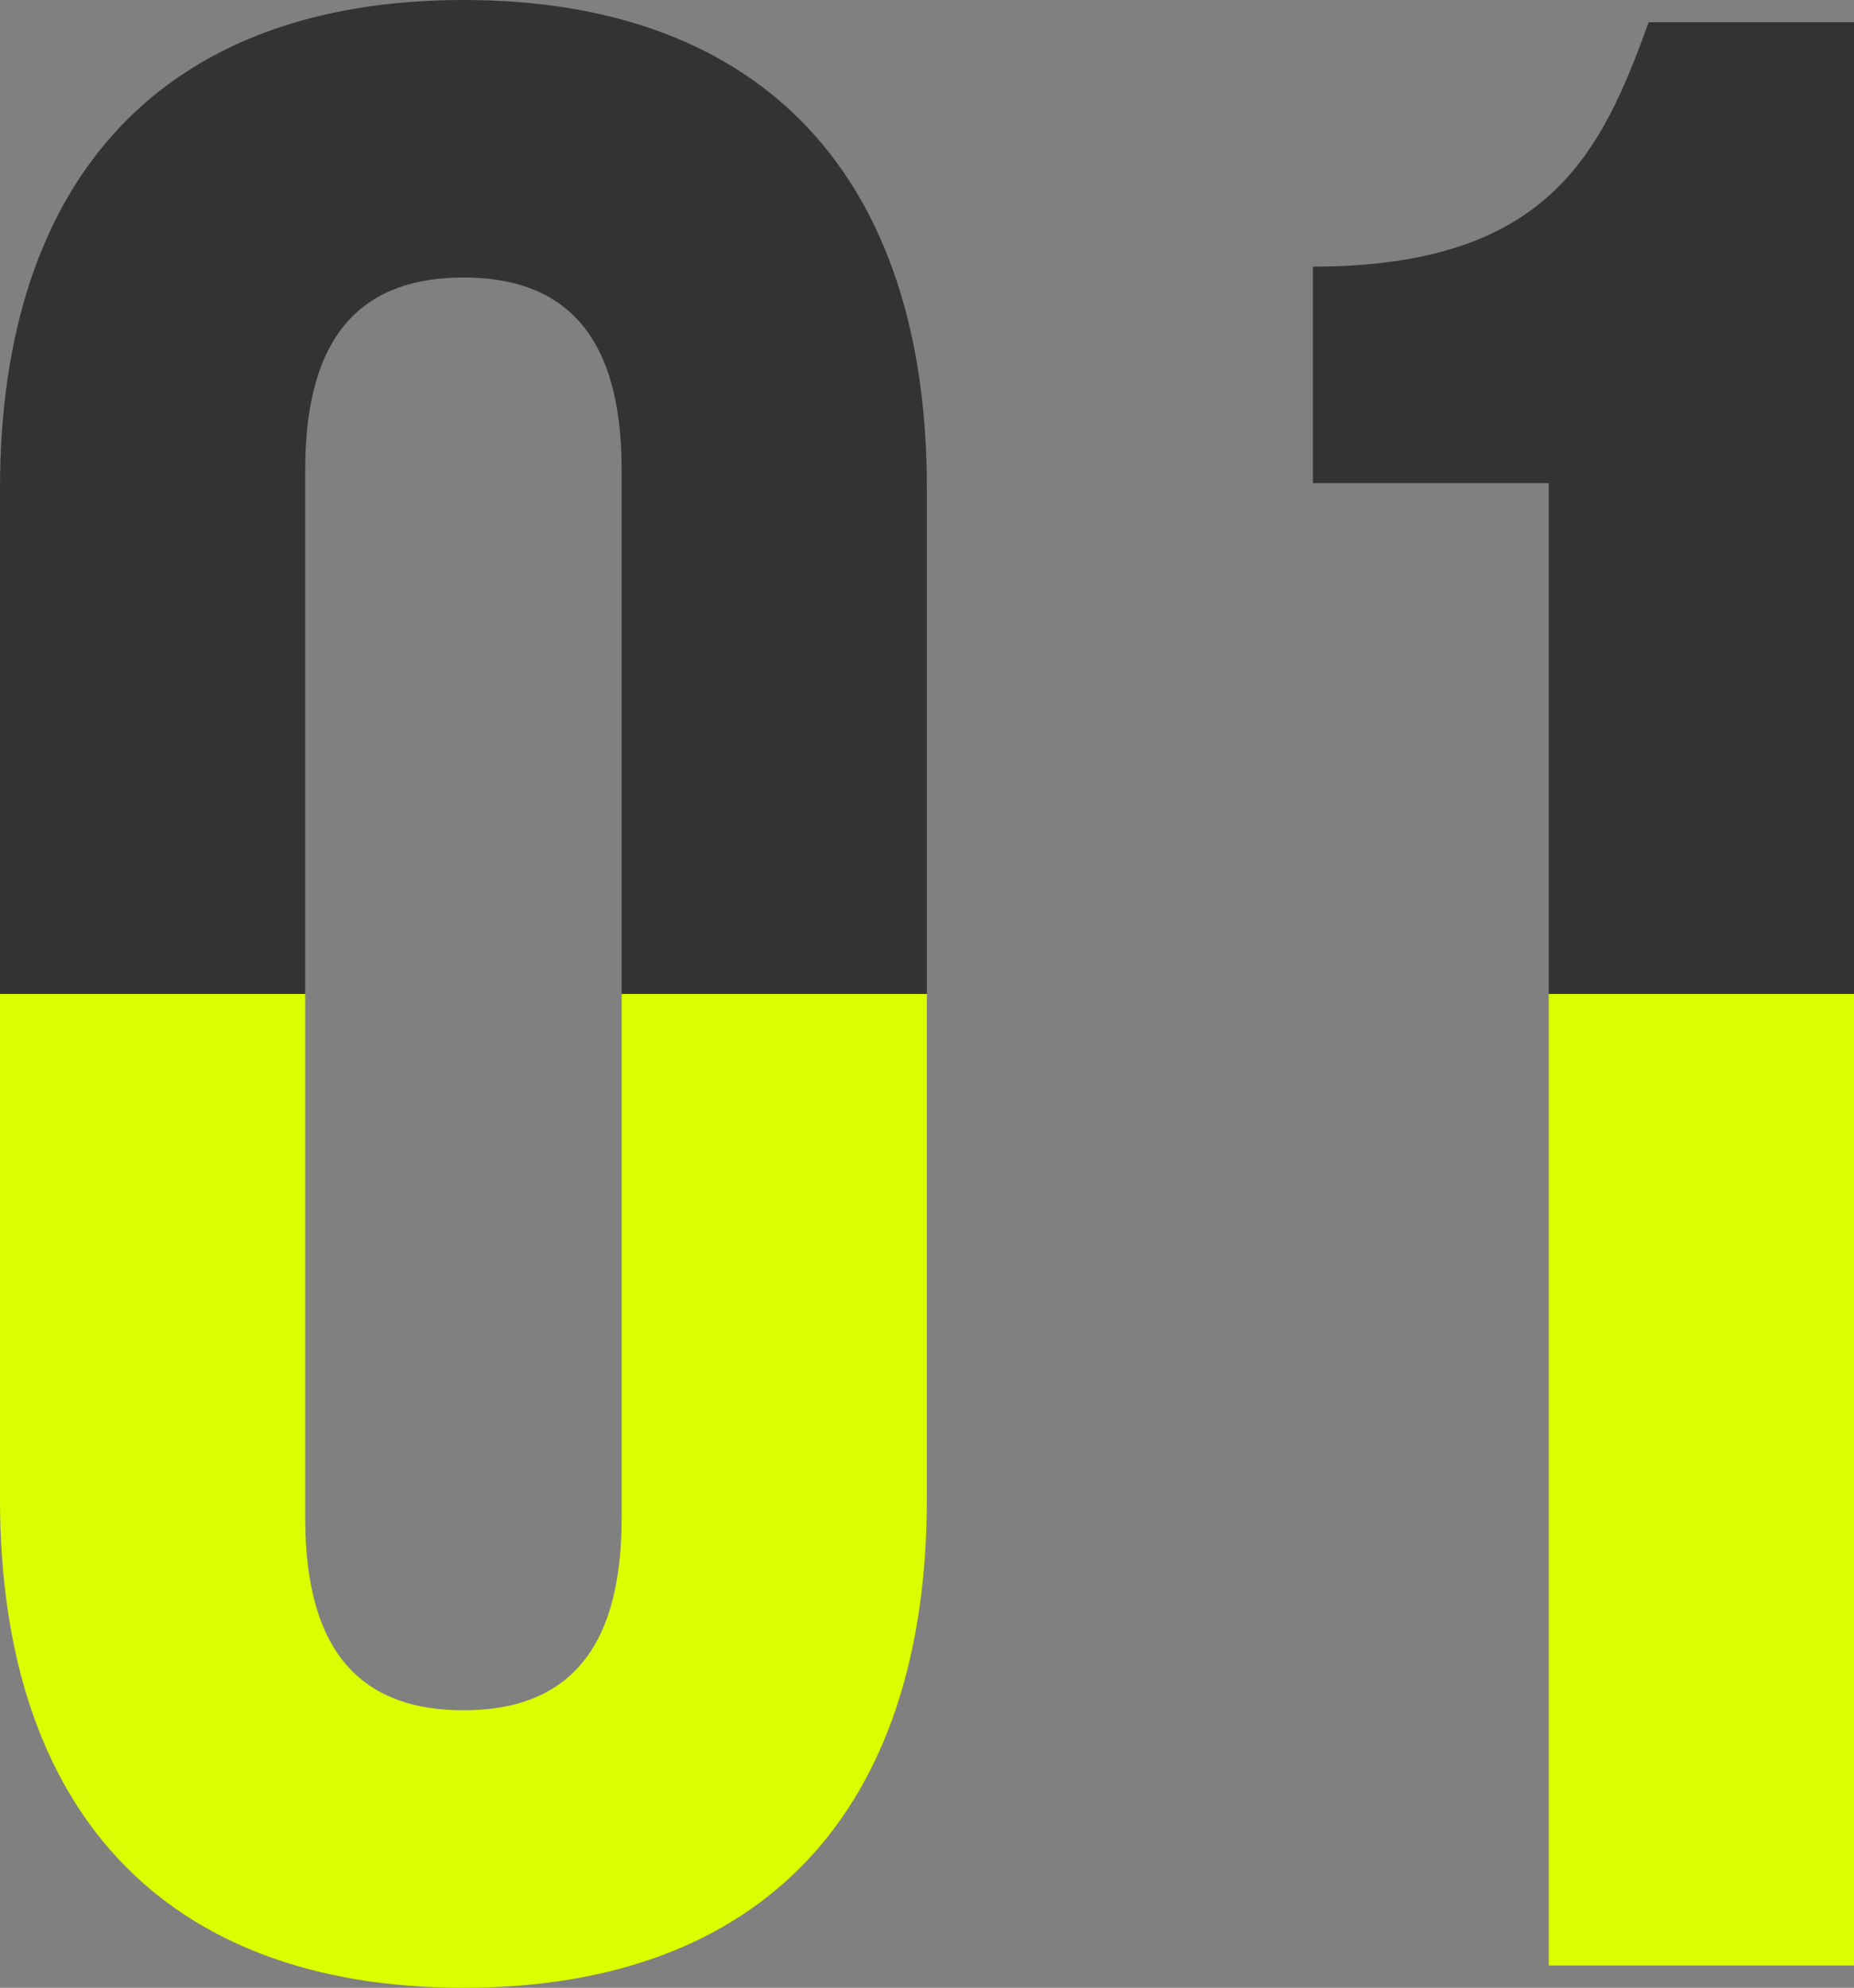
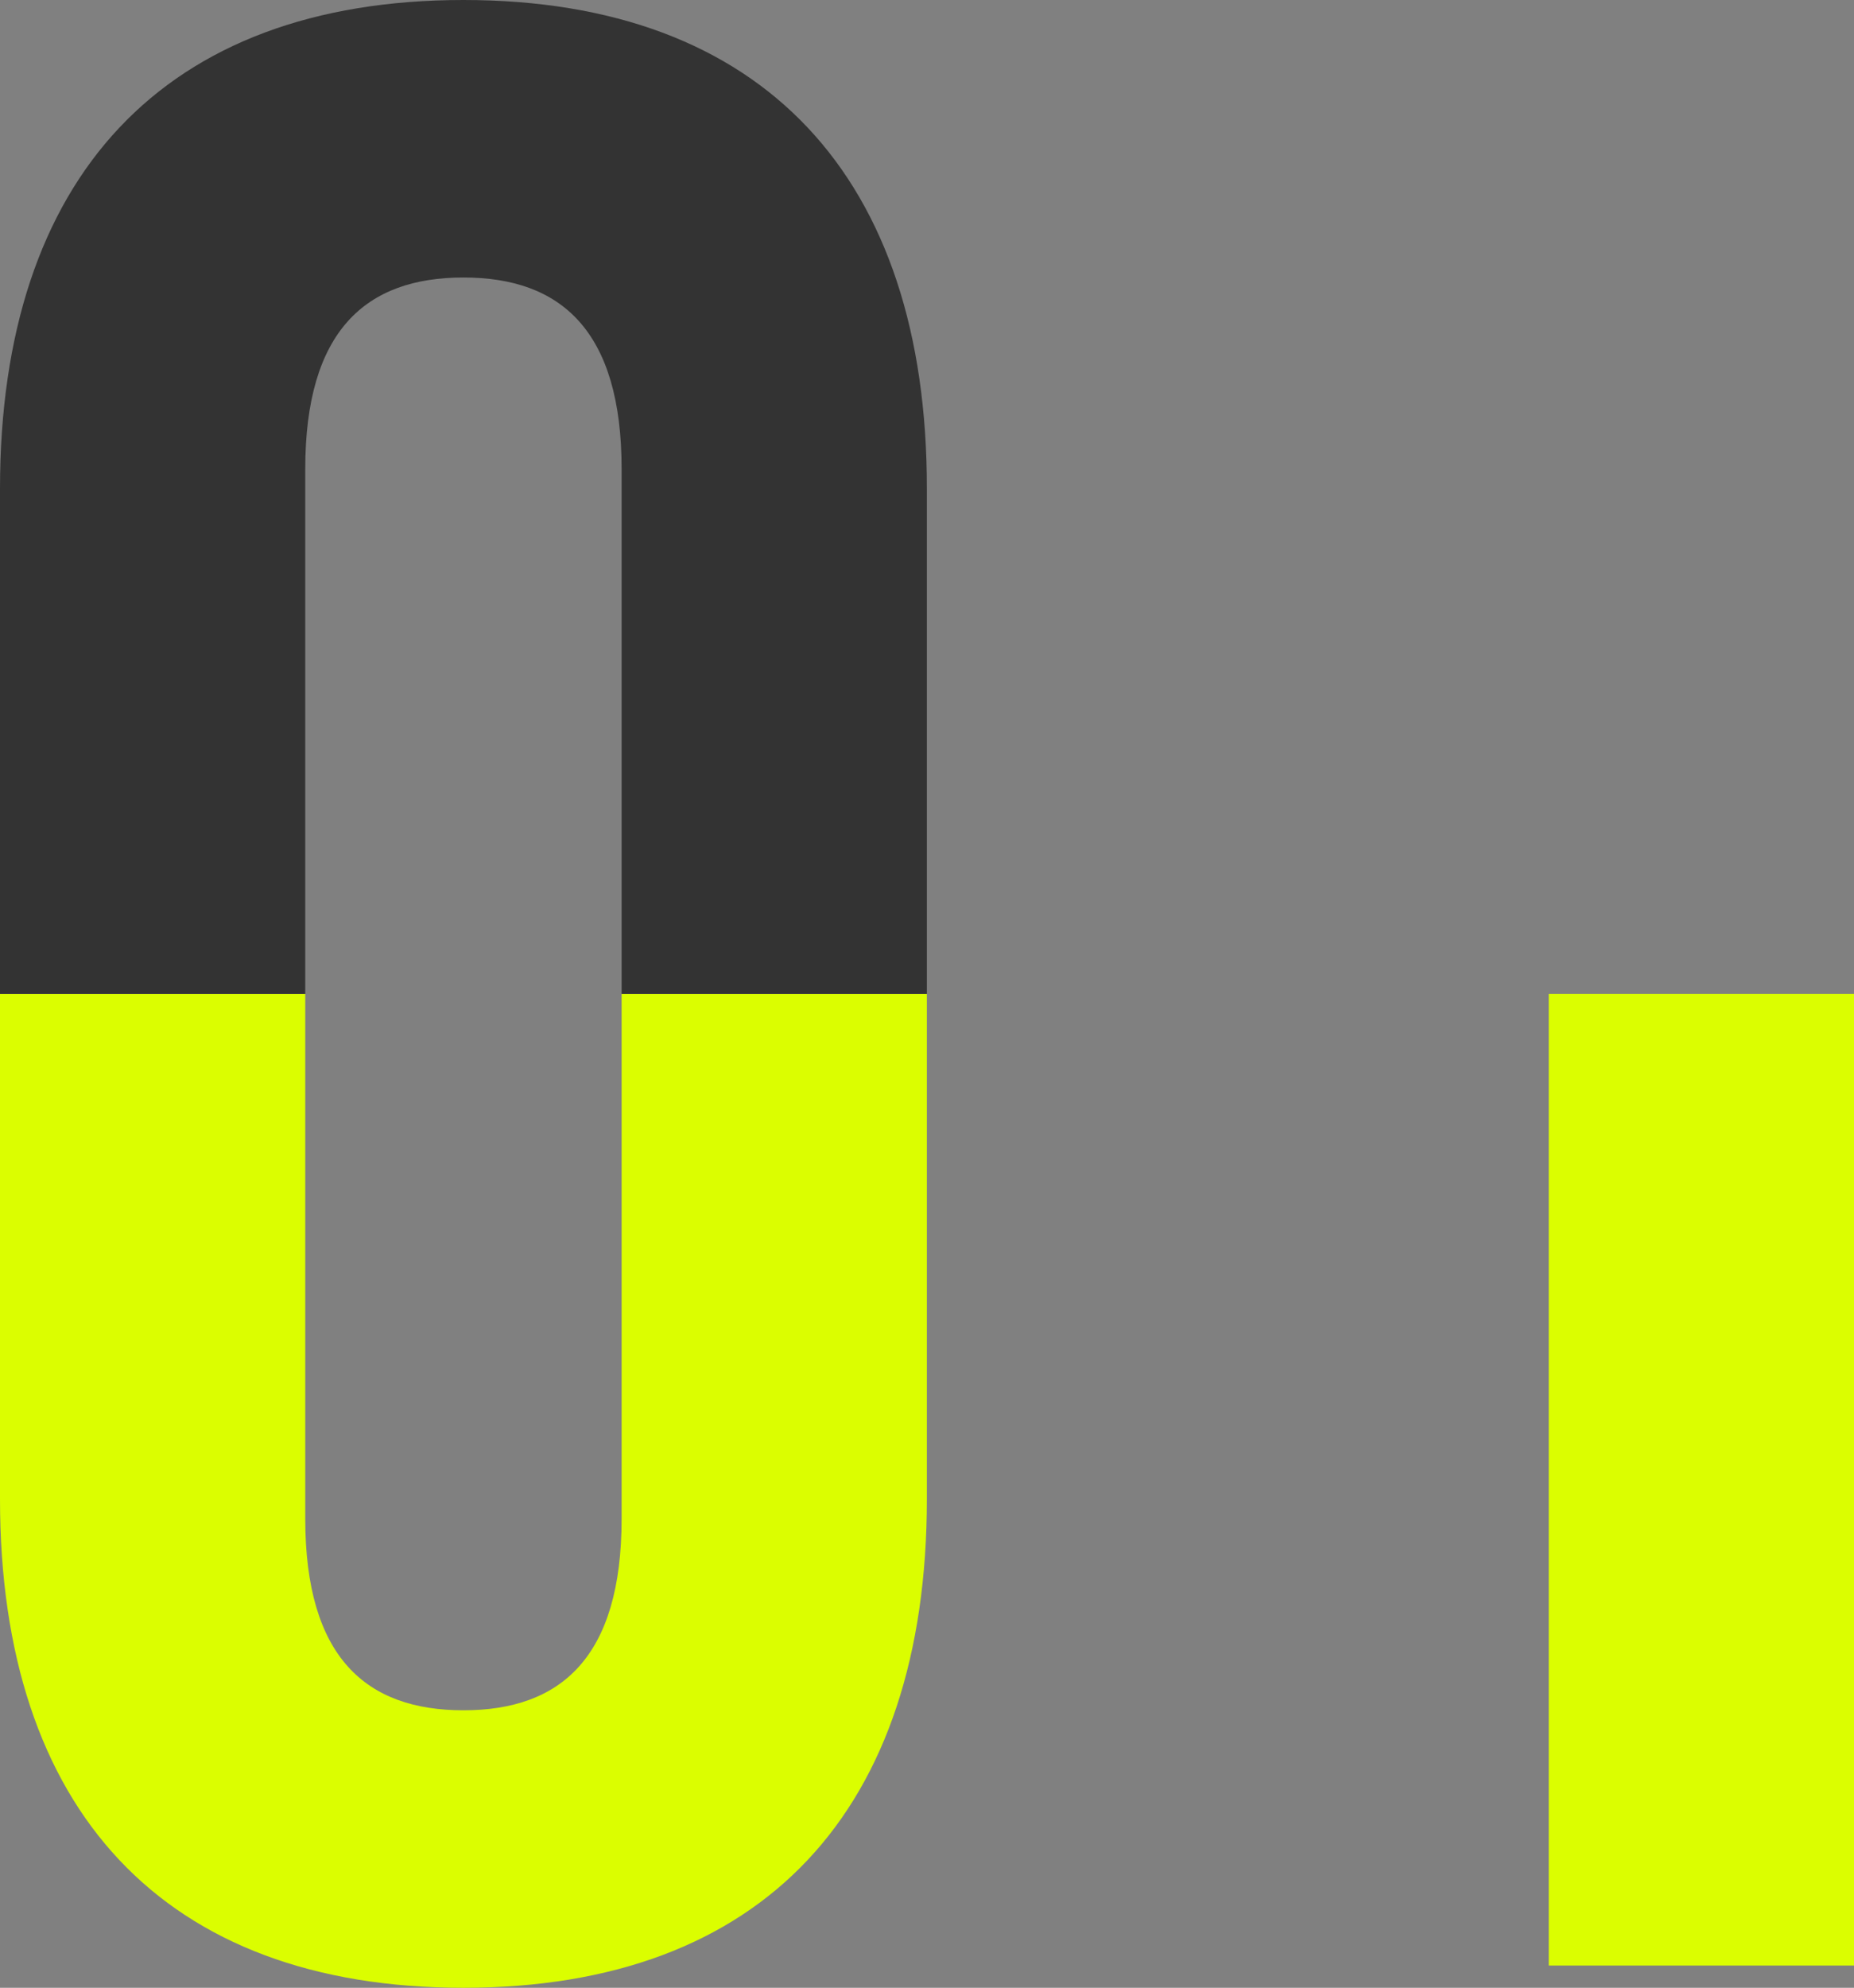
<svg xmlns="http://www.w3.org/2000/svg" id="_イヤー_2" data-name="レイヤー 2" viewBox="0 0 69.97 75">
  <rect x="0" y="0" width="69.97" height="75" fill="#808080" stroke="none" />
  <defs>
    <style>
      .cls-1 {
        fill: none;
      }

      .cls-2 {
        fill: #333;
      }

      .cls-3 {
        fill: #dbfe00;
      }
    </style>
  </defs>
  <g id="contents">
    <g>
      <path class="cls-1" d="M23.46,17.7c0-5.24-2.3-7.23-5.97-7.23s-5.97,1.99-5.97,7.23v19.8h11.94V17.7Z" />
-       <path class="cls-1" d="M17.49,64.53c3.67,0,5.97-1.99,5.97-7.23v-19.8H11.52v19.8c0,5.24,2.3,7.23,5.97,7.23Z" />
      <path class="cls-3" d="M23.46,57.3c0,5.24-2.3,7.23-5.97,7.23s-5.97-1.99-5.97-7.23v-19.8H0v19.06c0,11.73,6.18,18.44,17.49,18.44s17.49-6.7,17.49-18.44v-19.06h-11.52v19.8Z" />
      <path class="cls-2" d="M17.49,0C6.18,0,0,6.7,0,18.44v19.06H11.52V17.7c0-5.24,2.3-7.23,5.97-7.23s5.97,1.99,5.97,7.23v19.8h11.52V18.44C34.99,6.7,28.81,0,17.49,0Z" />
      <rect class="cls-3" x="58.45" y="37.5" width="11.52" height="36.66" />
-       <path class="cls-2" d="M69.97,.84h-7.75c-1.78,4.92-3.77,9.22-12.67,9.22v8.17h8.9v19.27h11.52V.84Z" />
    </g>
  </g>
</svg>